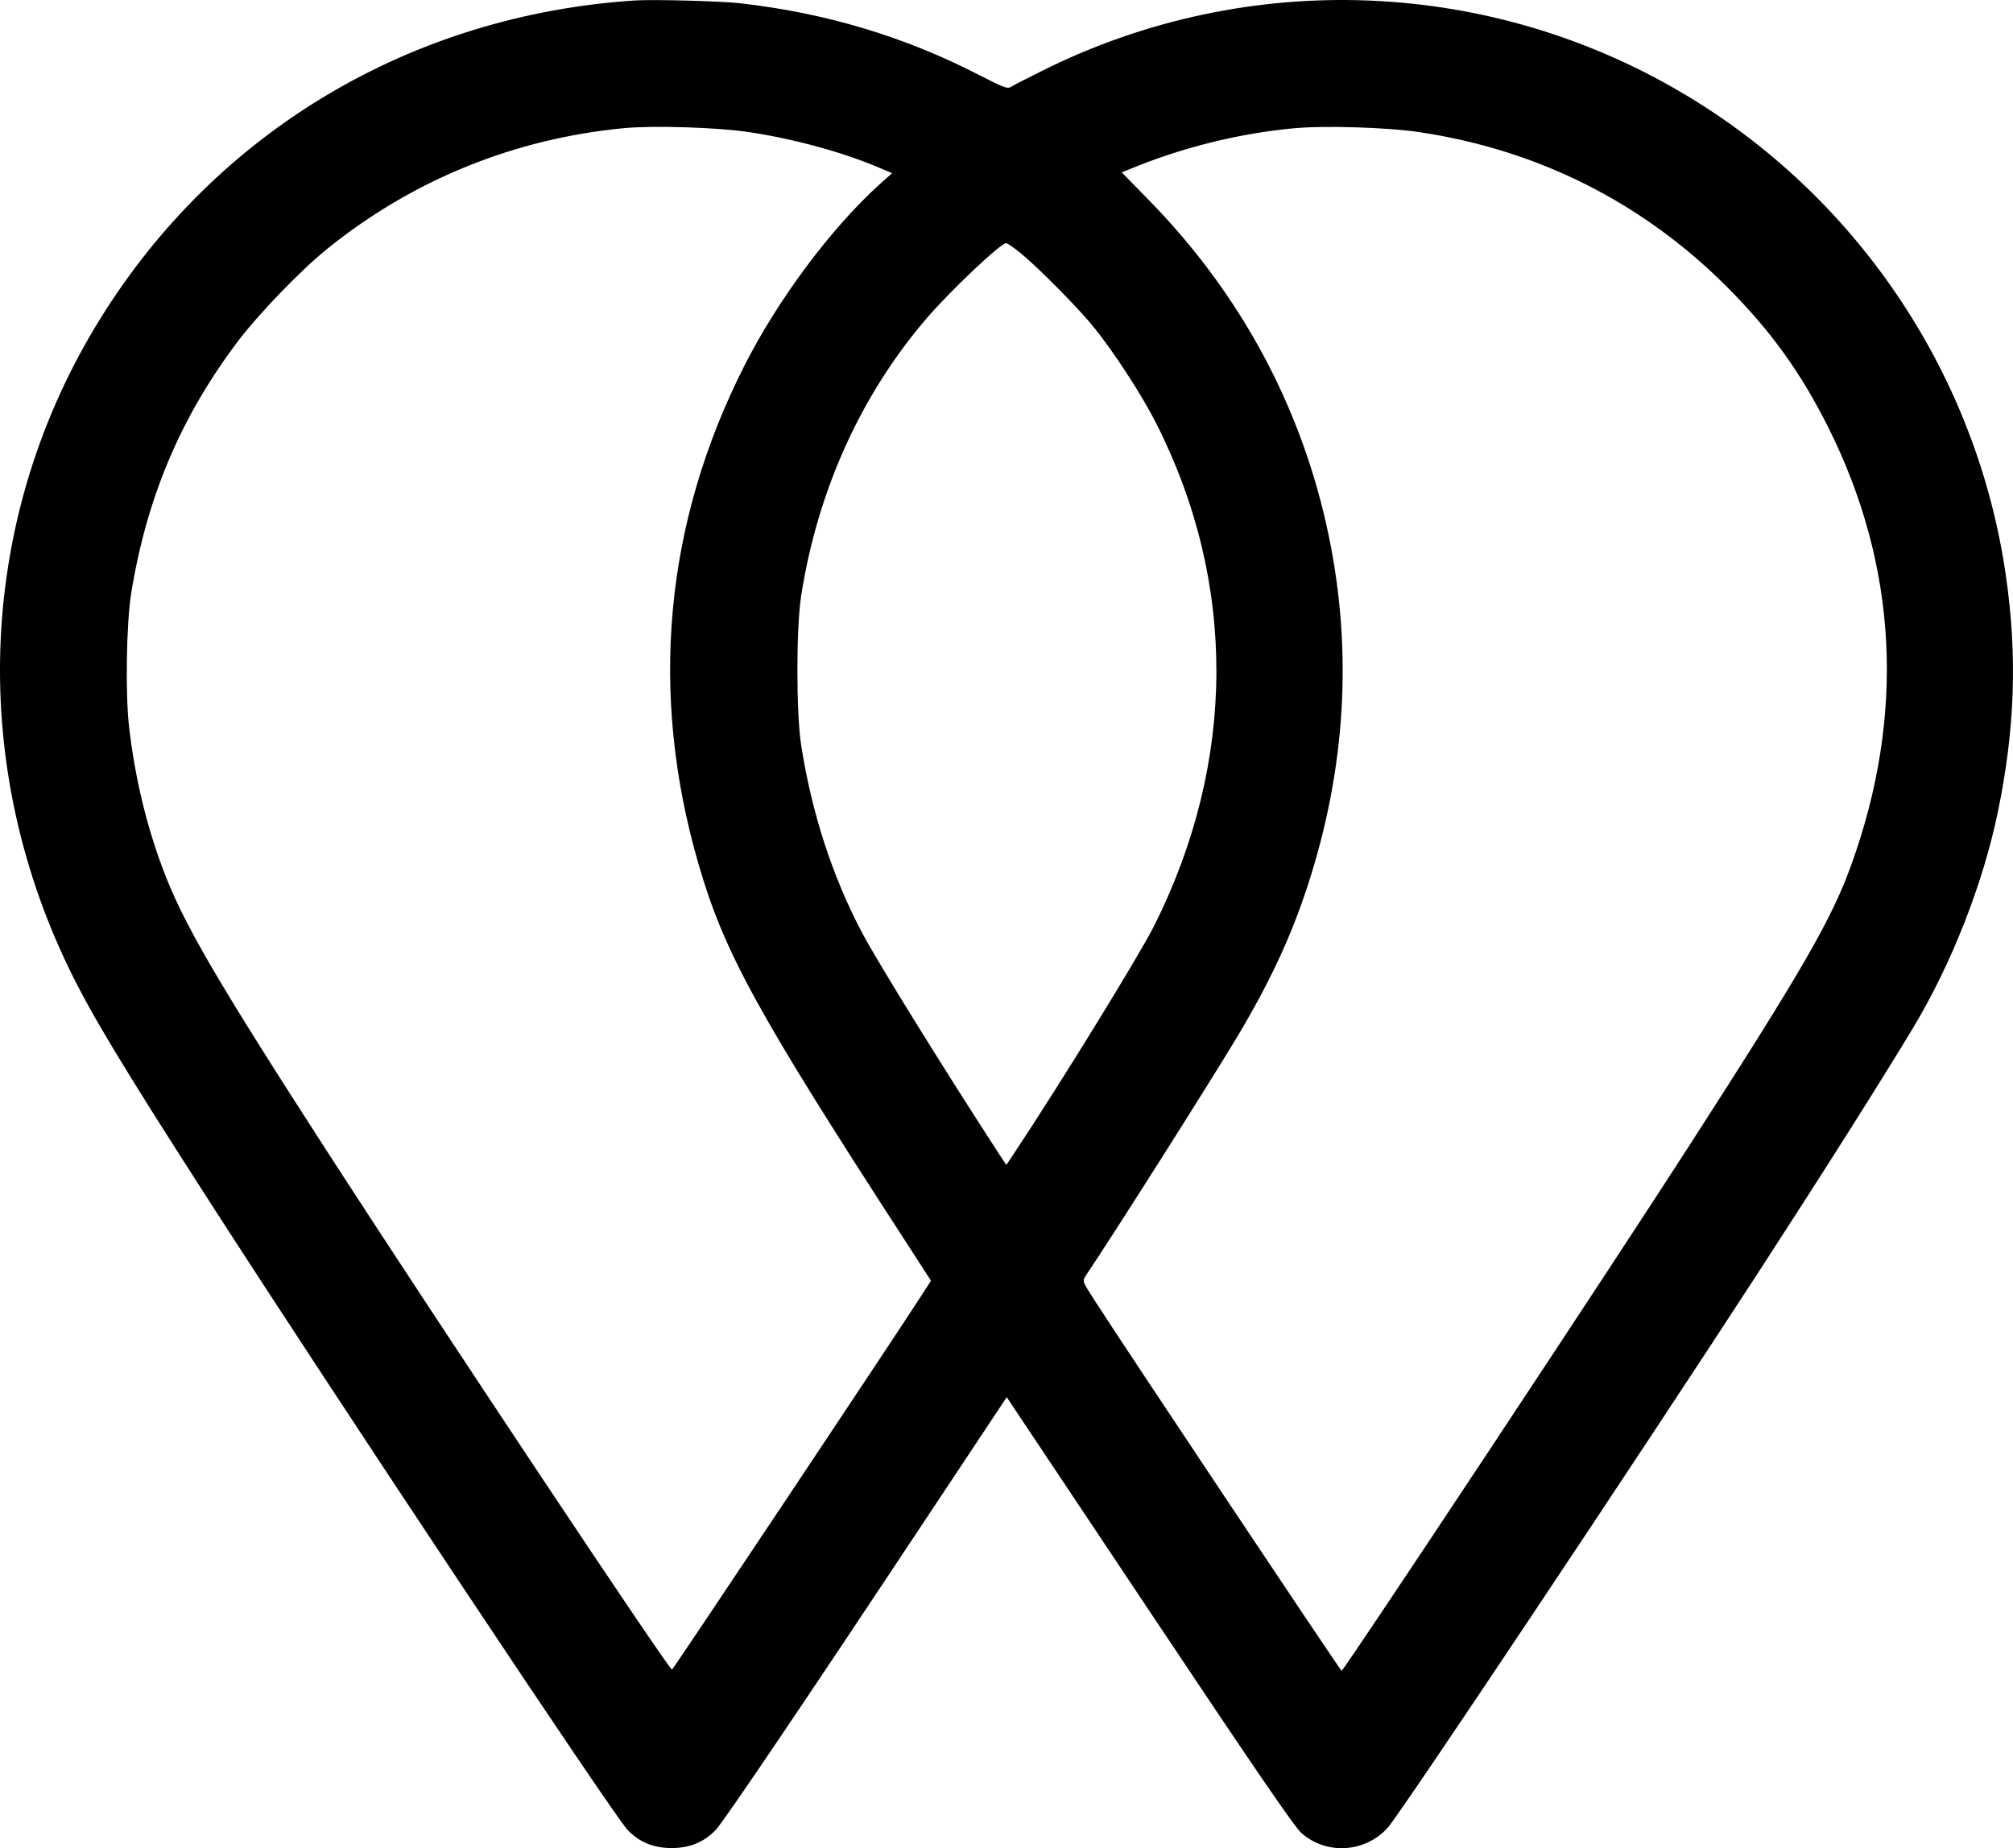
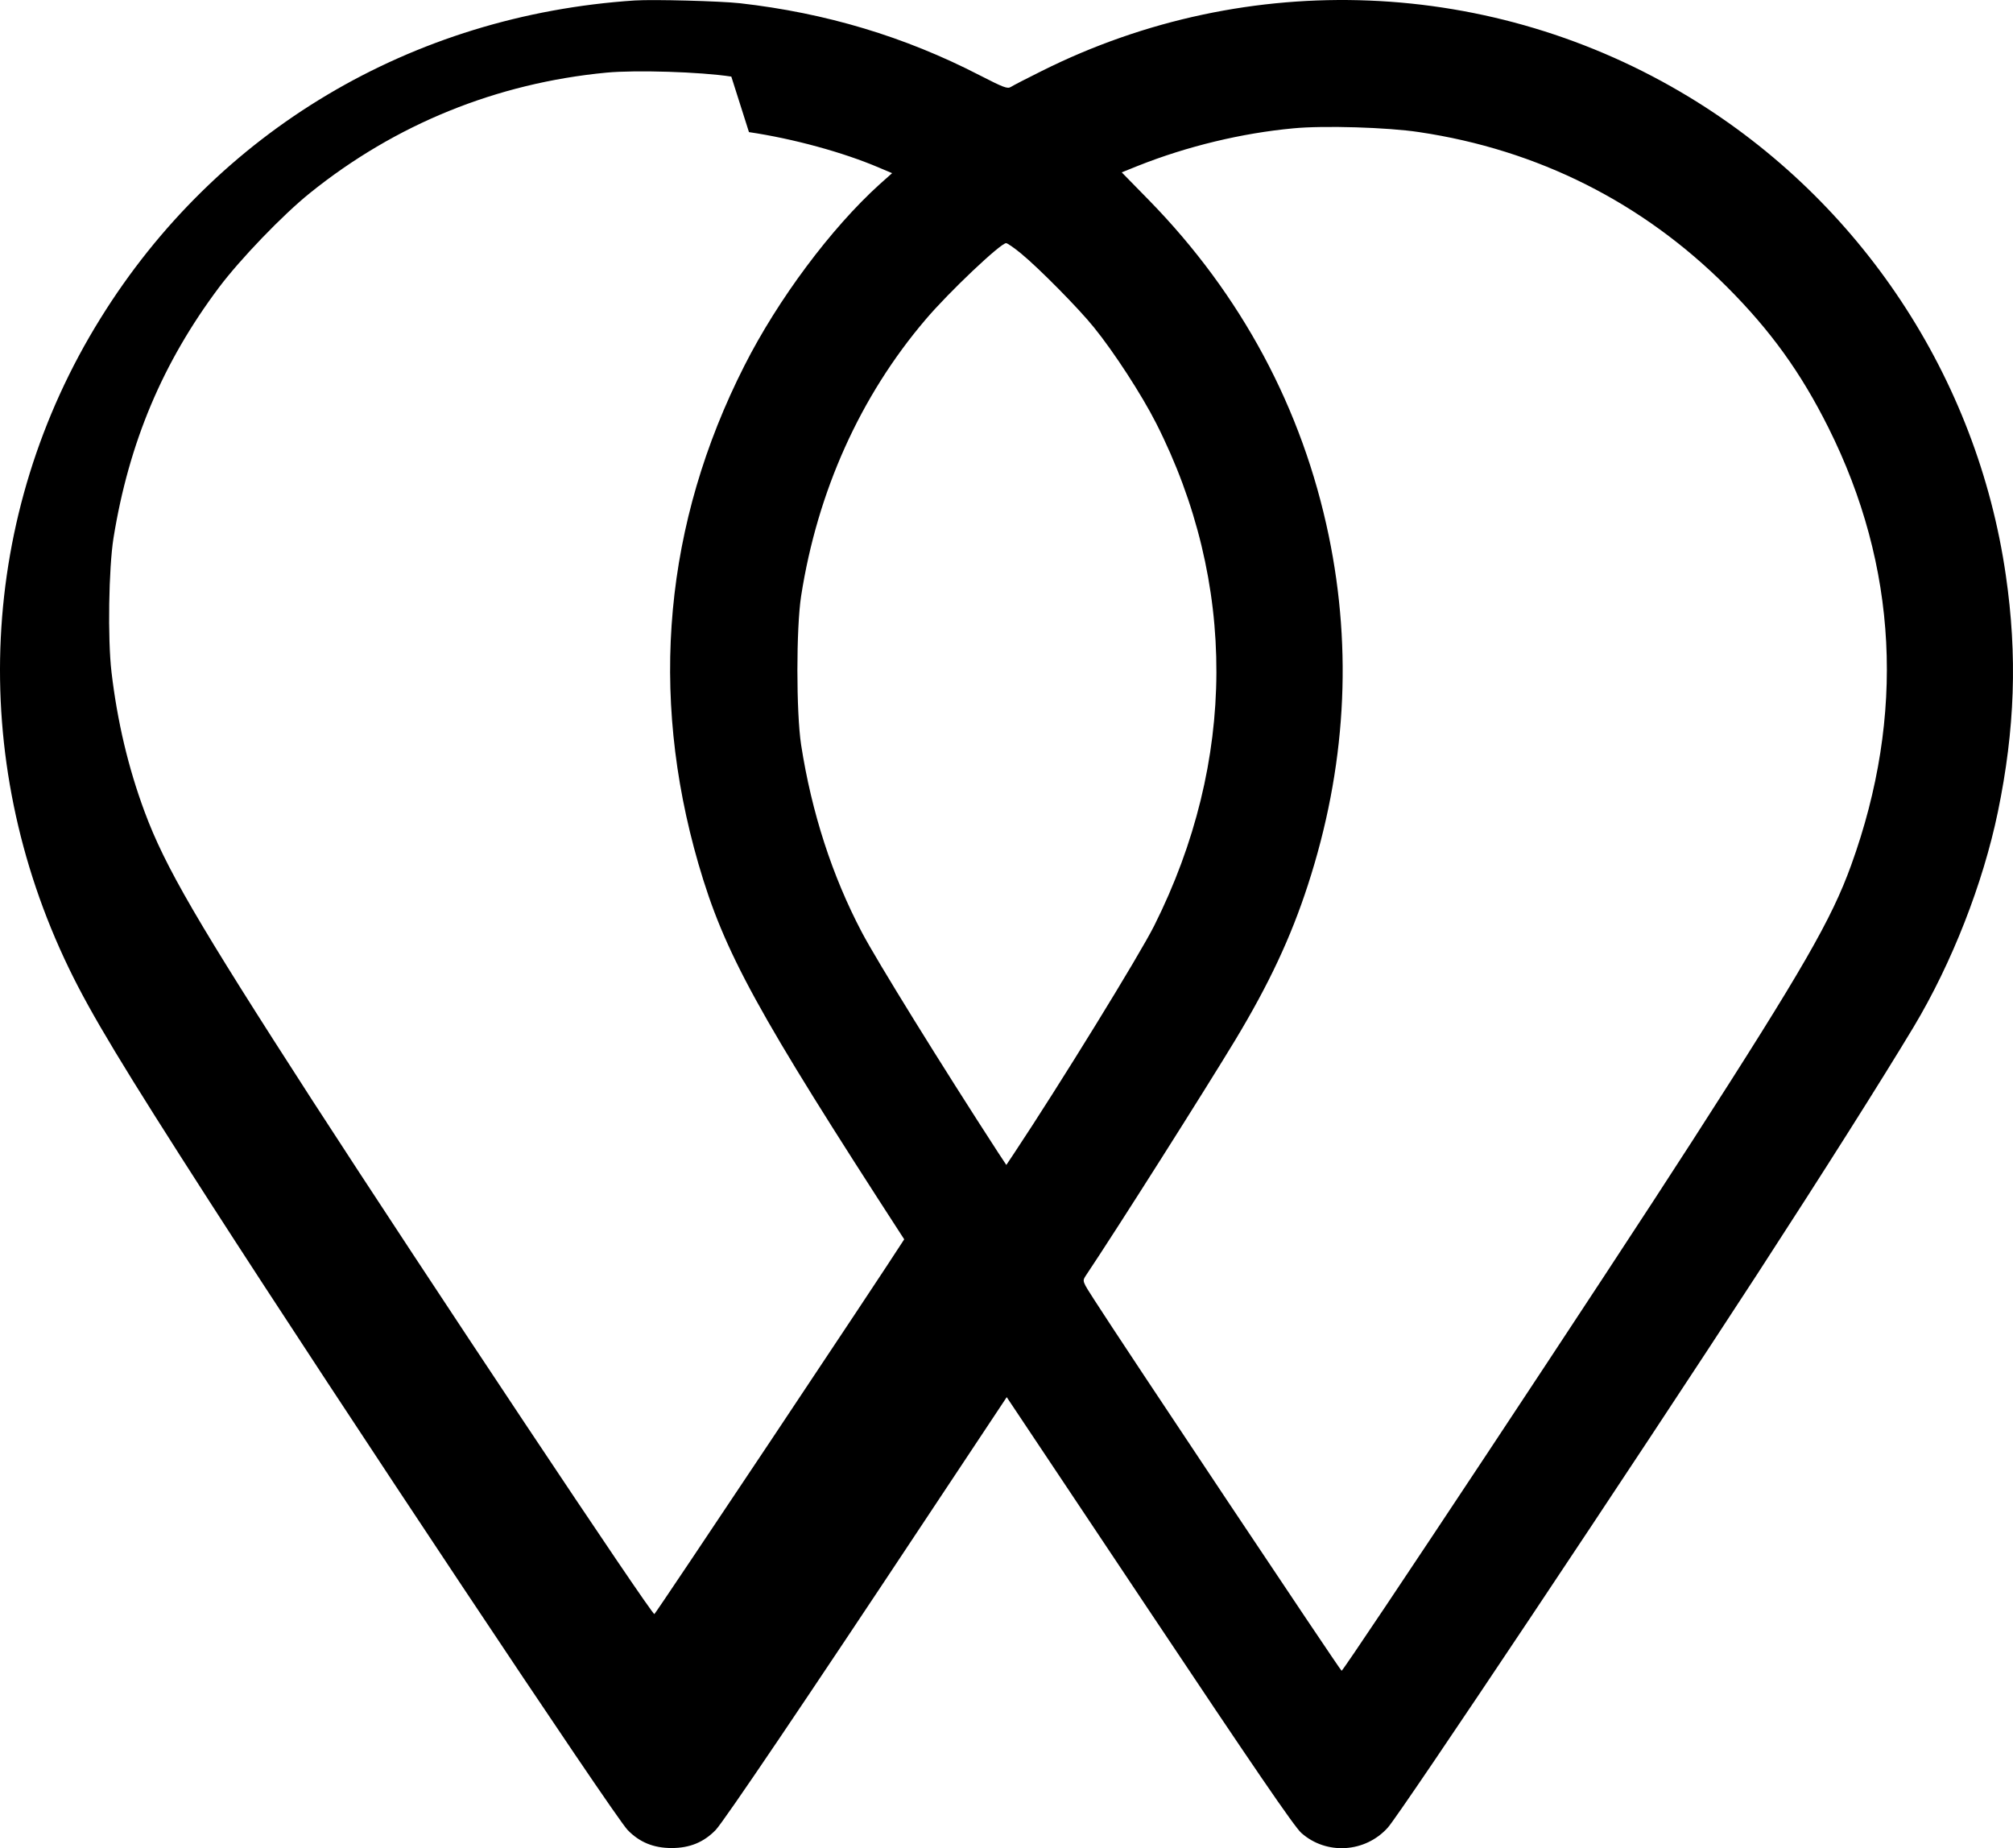
<svg xmlns="http://www.w3.org/2000/svg" xmlns:ns1="http://sodipodi.sourceforge.net/DTD/sodipodi-0.dtd" xmlns:ns2="http://www.inkscape.org/namespaces/inkscape" version="1.0" width="1353.685" height="1242.806" viewBox="0 0 1015.264 932.104" id="svg1" ns1:docname="WhoMoves_Logo_Schwarz.svg">
  <defs id="defs1" />
  <ns1:namedview id="namedview1" pagecolor="#ffffff" bordercolor="#000000" borderopacity="0.25" ns2:showpageshadow="2" ns2:pageopacity="0.0" ns2:pagecheckerboard="0" ns2:deskcolor="#d1d1d1" showgrid="false" />
-   <path d="m 320.245,0.232 c -112.7,7.4 -211,65.9 -269.6,160.4 -61.4,98.8 -67.3,221.4 -15.9,327.7 11.1,23 27.4,50 71.1,117.9 65,101 203.6,309.3 210.7,316.7 6,6.2 13.1,9.1 22.2,9.1 9.1,0 16.2,-2.9 22.2,-9.1 4,-4.1 46,-66.3 107.5,-159.1 l 39.3,-59.2 72,107.9 c 51.9,77.8 73.2,109 76.6,111.9 12.6,11.2 32.2,10 43.6,-2.7 6.5,-7.2 125.7,-185.9 186.3,-279.1 33.5,-51.6 62.6,-97.6 78.9,-124.7 19.3,-32.2 35,-72.3 42.5,-108.5 8.6,-41.6 9.9,-78.8 4,-119.3 -14.4,-99.8 -73.2,-188.6 -159.4,-241 -99.3,-60.4 -222.6,-65.4 -326.7,-13.4 -7.5,3.7 -14.6,7.4 -15.7,8.1 -1.7,1.1 -3.7,0.3 -15.8,-5.9 -37.8,-19.5 -77.6,-31.4 -120.8,-36.3 -10,-1.1 -43.6,-2 -53,-1.4 z m 57.5,66.4 c 22.3,3.3 47.6,10.2 65.8,18 l 6.4,2.7 -6.4,5.7 c -24.4,22.1 -51.2,58 -68.1,91.4 -40.3,79.4 -48.2,164.9 -23.2,251.2 13,44.7 29.3,74.5 103.8,189.4 l 13.5,20.9 -4.6,7.1 c -12,18.8 -125.1,188.4 -126,189 -1.2,0.7 -115.7,-171.3 -172.4,-258.9 -58.1,-90 -74.4,-117.9 -84.7,-145.7 -8.3,-22.3 -13.8,-45.8 -16.7,-70.4 -2,-17 -1.4,-52.5 1,-67.7 7.8,-48.2 24.8,-88.5 53.3,-126.5 10.6,-14.1 32.1,-36.5 45.8,-47.5 43.1,-34.7 94.1,-55.4 149.5,-60.7 14.8,-1.4 47.4,-0.4 63,2 z m 338,0 c 59.9,8.9 112.7,35.5 155.1,77.9 22.1,22.1 37.4,43.3 51.3,71.1 35,70 38.9,145 11.5,220.7 -9.9,27.4 -24.4,52.5 -80.2,139.2 -40.8,63.5 -175.6,267 -176.8,267.1 -0.6,0 -110.9,-165.4 -124.7,-187 -6,-9.3 -6.1,-9.5 -4.5,-12 16.4,-24.5 60.5,-94.2 75.5,-119 17,-28.2 28.1,-51.8 36.7,-78.3 19.1,-58.7 22.6,-117.9 10.5,-176.2 -13.3,-64.1 -44.1,-121.5 -90.6,-169.1 l -13.8,-14.1 8.2,-3.3 c 24.9,-9.9 52.5,-16.5 78.3,-18.9 15.4,-1.5 47.8,-0.5 63.5,1.9 z m -200.8,61.2 c 8.8,7.2 29.1,27.7 36.8,37.3 10,12.3 24.1,34 31.3,48.2 40.9,80.5 40.6,170.7 -0.9,253.5 -7.4,14.8 -47.8,80.4 -70.8,115 l -3.8,5.7 -4.1,-6.2 c -28.5,-43.9 -61.3,-96.9 -68.8,-111.2 -14.9,-28.3 -25.3,-60.3 -30.6,-94.5 -2.5,-16.4 -2.5,-58.8 0,-75 8.2,-52.7 29.8,-100.8 62.8,-139.5 11.7,-13.8 37.8,-38.5 40.6,-38.5 0.6,0 4,2.3 7.5,5.2 z" id="path1" ns1:nodetypes="cccccscccccccccccccccccccccccccccccccccccssccccccccccccccccccccccccsc" />
+   <path d="m 320.245,0.232 c -112.7,7.4 -211,65.9 -269.6,160.4 -61.4,98.8 -67.3,221.4 -15.9,327.7 11.1,23 27.4,50 71.1,117.9 65,101 203.6,309.3 210.7,316.7 6,6.2 13.1,9.1 22.2,9.1 9.1,0 16.2,-2.9 22.2,-9.1 4,-4.1 46,-66.3 107.5,-159.1 l 39.3,-59.2 72,107.9 c 51.9,77.8 73.2,109 76.6,111.9 12.6,11.2 32.2,10 43.6,-2.7 6.5,-7.2 125.7,-185.9 186.3,-279.1 33.5,-51.6 62.6,-97.6 78.9,-124.7 19.3,-32.2 35,-72.3 42.5,-108.5 8.6,-41.6 9.9,-78.8 4,-119.3 -14.4,-99.8 -73.2,-188.6 -159.4,-241 -99.3,-60.4 -222.6,-65.4 -326.7,-13.4 -7.5,3.7 -14.6,7.4 -15.7,8.1 -1.7,1.1 -3.7,0.3 -15.8,-5.9 -37.8,-19.5 -77.6,-31.4 -120.8,-36.3 -10,-1.1 -43.6,-2 -53,-1.4 z m 57.5,66.4 c 22.3,3.3 47.6,10.2 65.8,18 l 6.4,2.7 -6.4,5.7 c -24.4,22.1 -51.2,58 -68.1,91.4 -40.3,79.4 -48.2,164.9 -23.2,251.2 13,44.7 29.3,74.5 103.8,189.4 c -12,18.8 -125.1,188.4 -126,189 -1.2,0.7 -115.7,-171.3 -172.4,-258.9 -58.1,-90 -74.4,-117.9 -84.7,-145.7 -8.3,-22.3 -13.8,-45.8 -16.7,-70.4 -2,-17 -1.4,-52.5 1,-67.7 7.8,-48.2 24.8,-88.5 53.3,-126.5 10.6,-14.1 32.1,-36.5 45.8,-47.5 43.1,-34.7 94.1,-55.4 149.5,-60.7 14.8,-1.4 47.4,-0.4 63,2 z m 338,0 c 59.9,8.9 112.7,35.5 155.1,77.9 22.1,22.1 37.4,43.3 51.3,71.1 35,70 38.9,145 11.5,220.7 -9.9,27.4 -24.4,52.5 -80.2,139.2 -40.8,63.5 -175.6,267 -176.8,267.1 -0.6,0 -110.9,-165.4 -124.7,-187 -6,-9.3 -6.1,-9.5 -4.5,-12 16.4,-24.5 60.5,-94.2 75.5,-119 17,-28.2 28.1,-51.8 36.7,-78.3 19.1,-58.7 22.6,-117.9 10.5,-176.2 -13.3,-64.1 -44.1,-121.5 -90.6,-169.1 l -13.8,-14.1 8.2,-3.3 c 24.9,-9.9 52.5,-16.5 78.3,-18.9 15.4,-1.5 47.8,-0.5 63.5,1.9 z m -200.8,61.2 c 8.8,7.2 29.1,27.7 36.8,37.3 10,12.3 24.1,34 31.3,48.2 40.9,80.5 40.6,170.7 -0.9,253.5 -7.4,14.8 -47.8,80.4 -70.8,115 l -3.8,5.7 -4.1,-6.2 c -28.5,-43.9 -61.3,-96.9 -68.8,-111.2 -14.9,-28.3 -25.3,-60.3 -30.6,-94.5 -2.5,-16.4 -2.5,-58.8 0,-75 8.2,-52.7 29.8,-100.8 62.8,-139.5 11.7,-13.8 37.8,-38.5 40.6,-38.5 0.6,0 4,2.3 7.5,5.2 z" id="path1" ns1:nodetypes="cccccscccccccccccccccccccccccccccccccccccssccccccccccccccccccccccccsc" />
</svg>